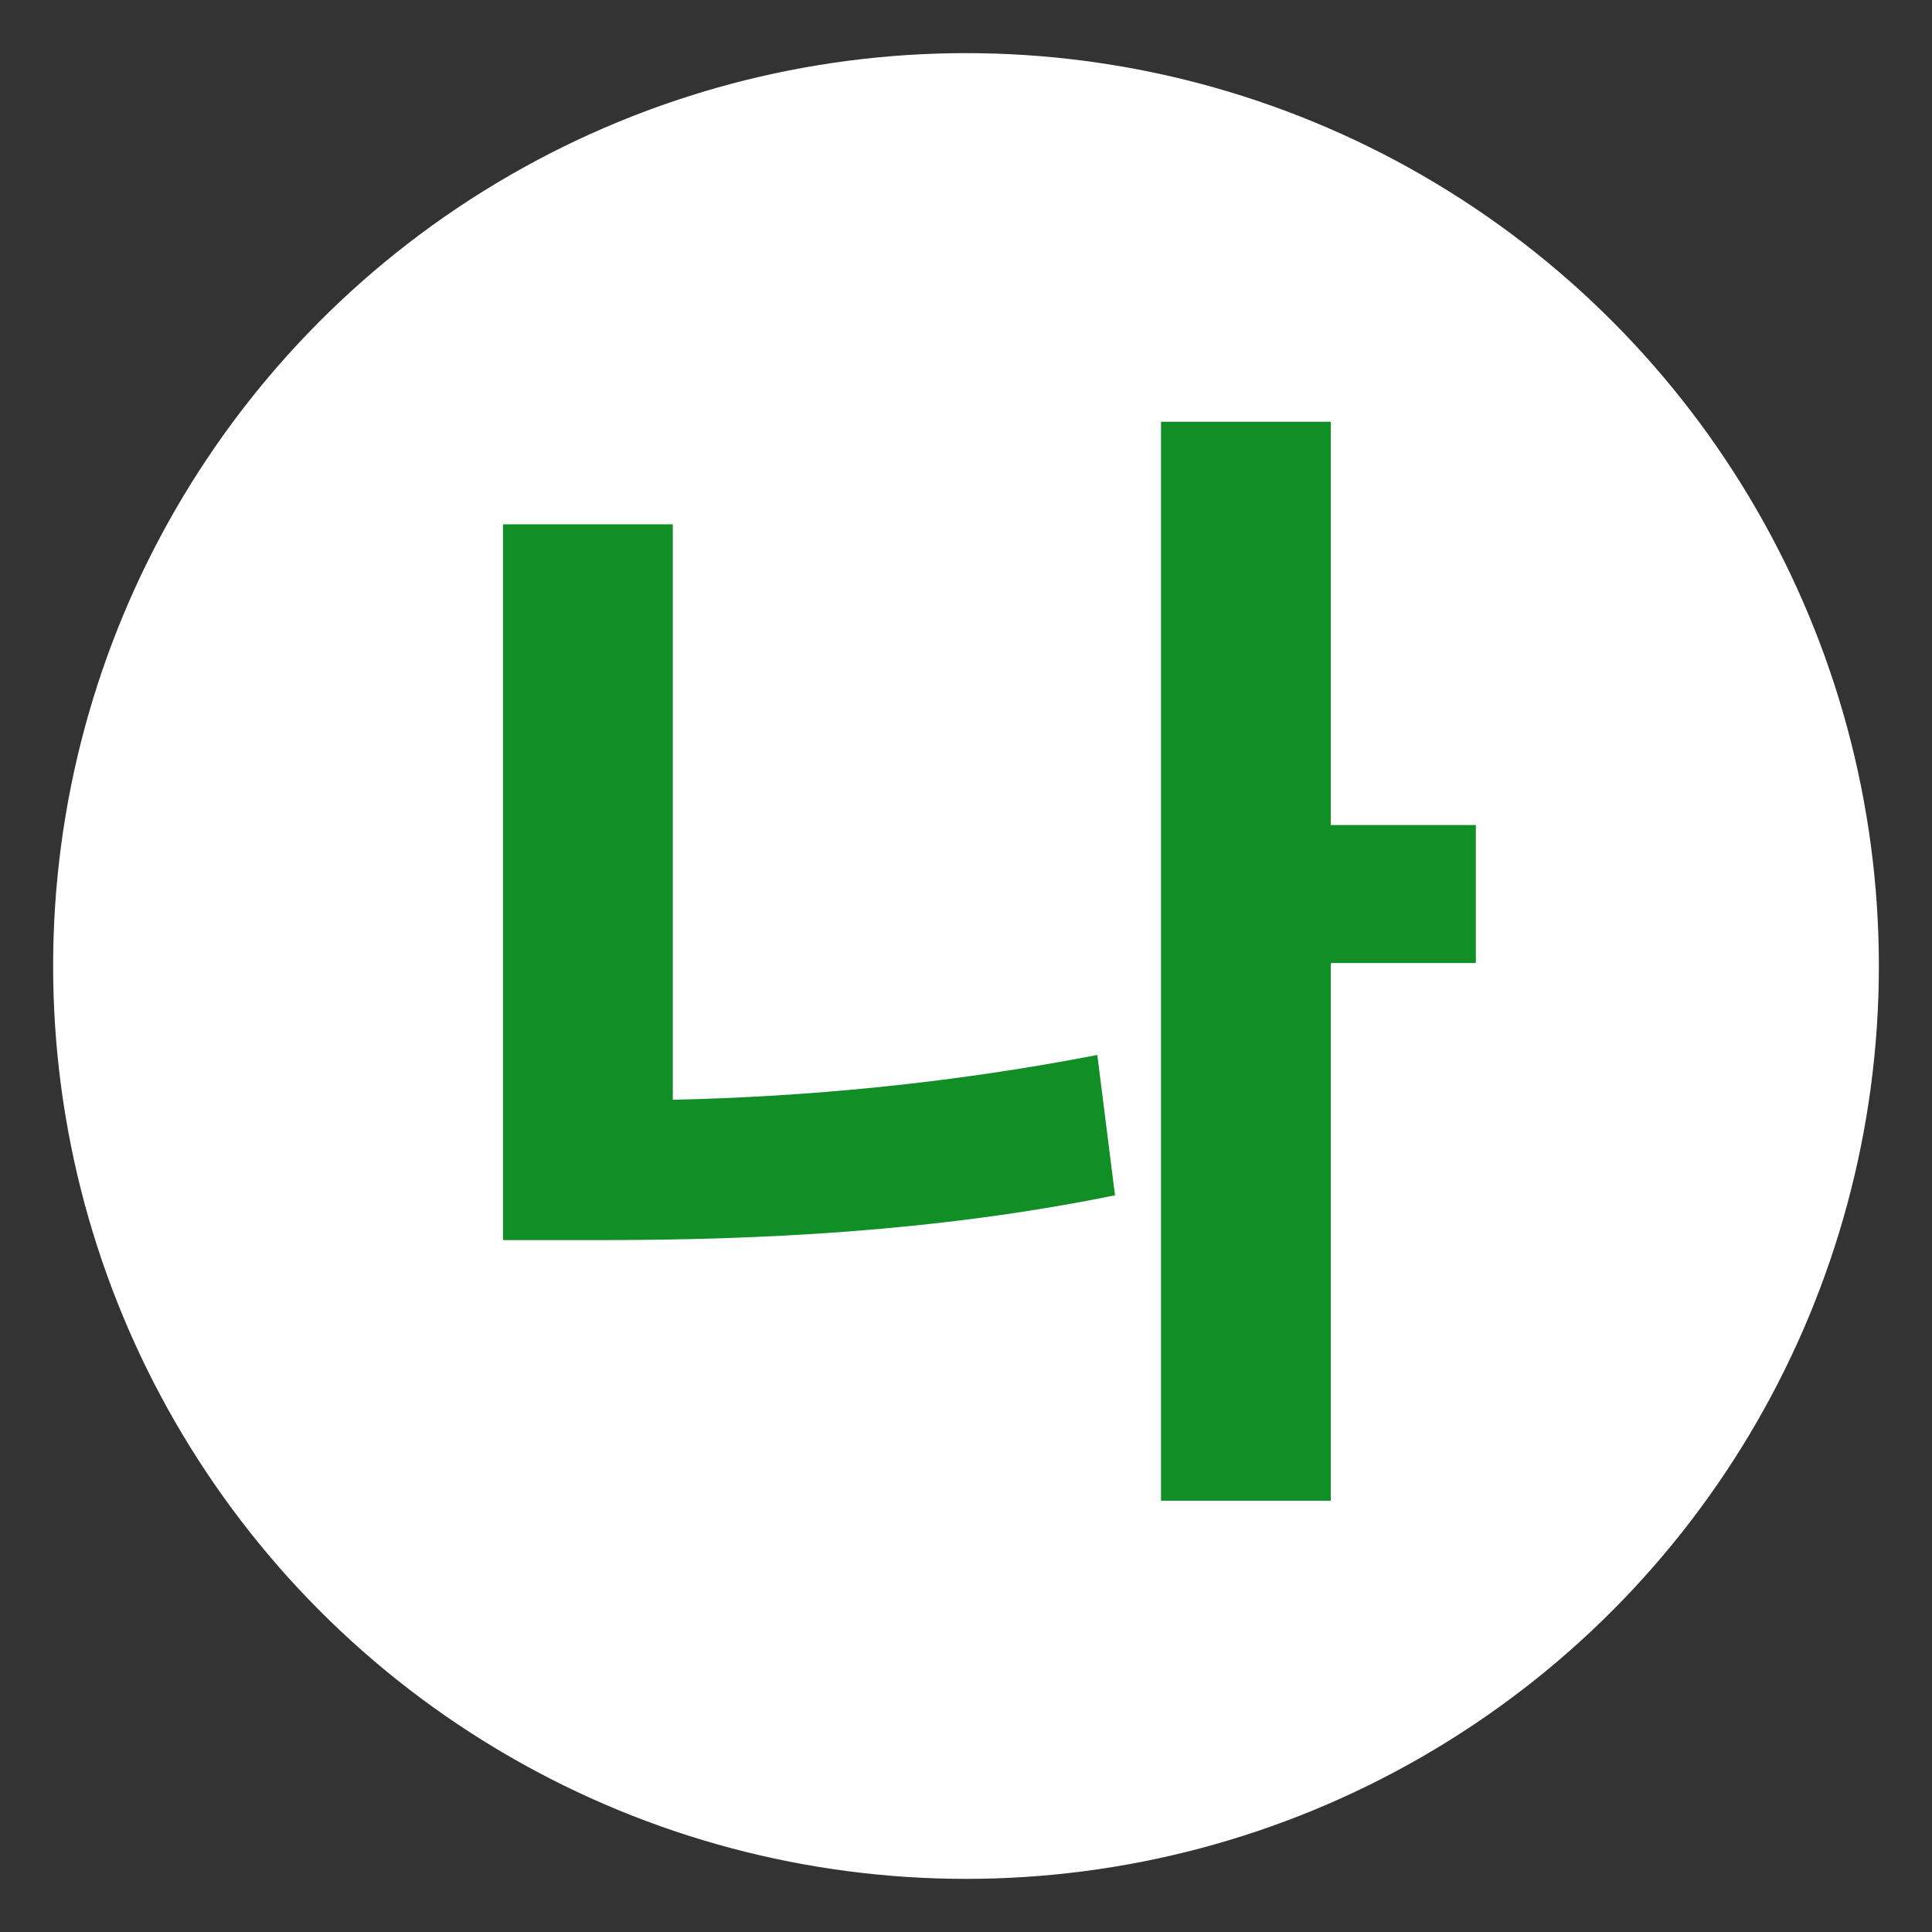
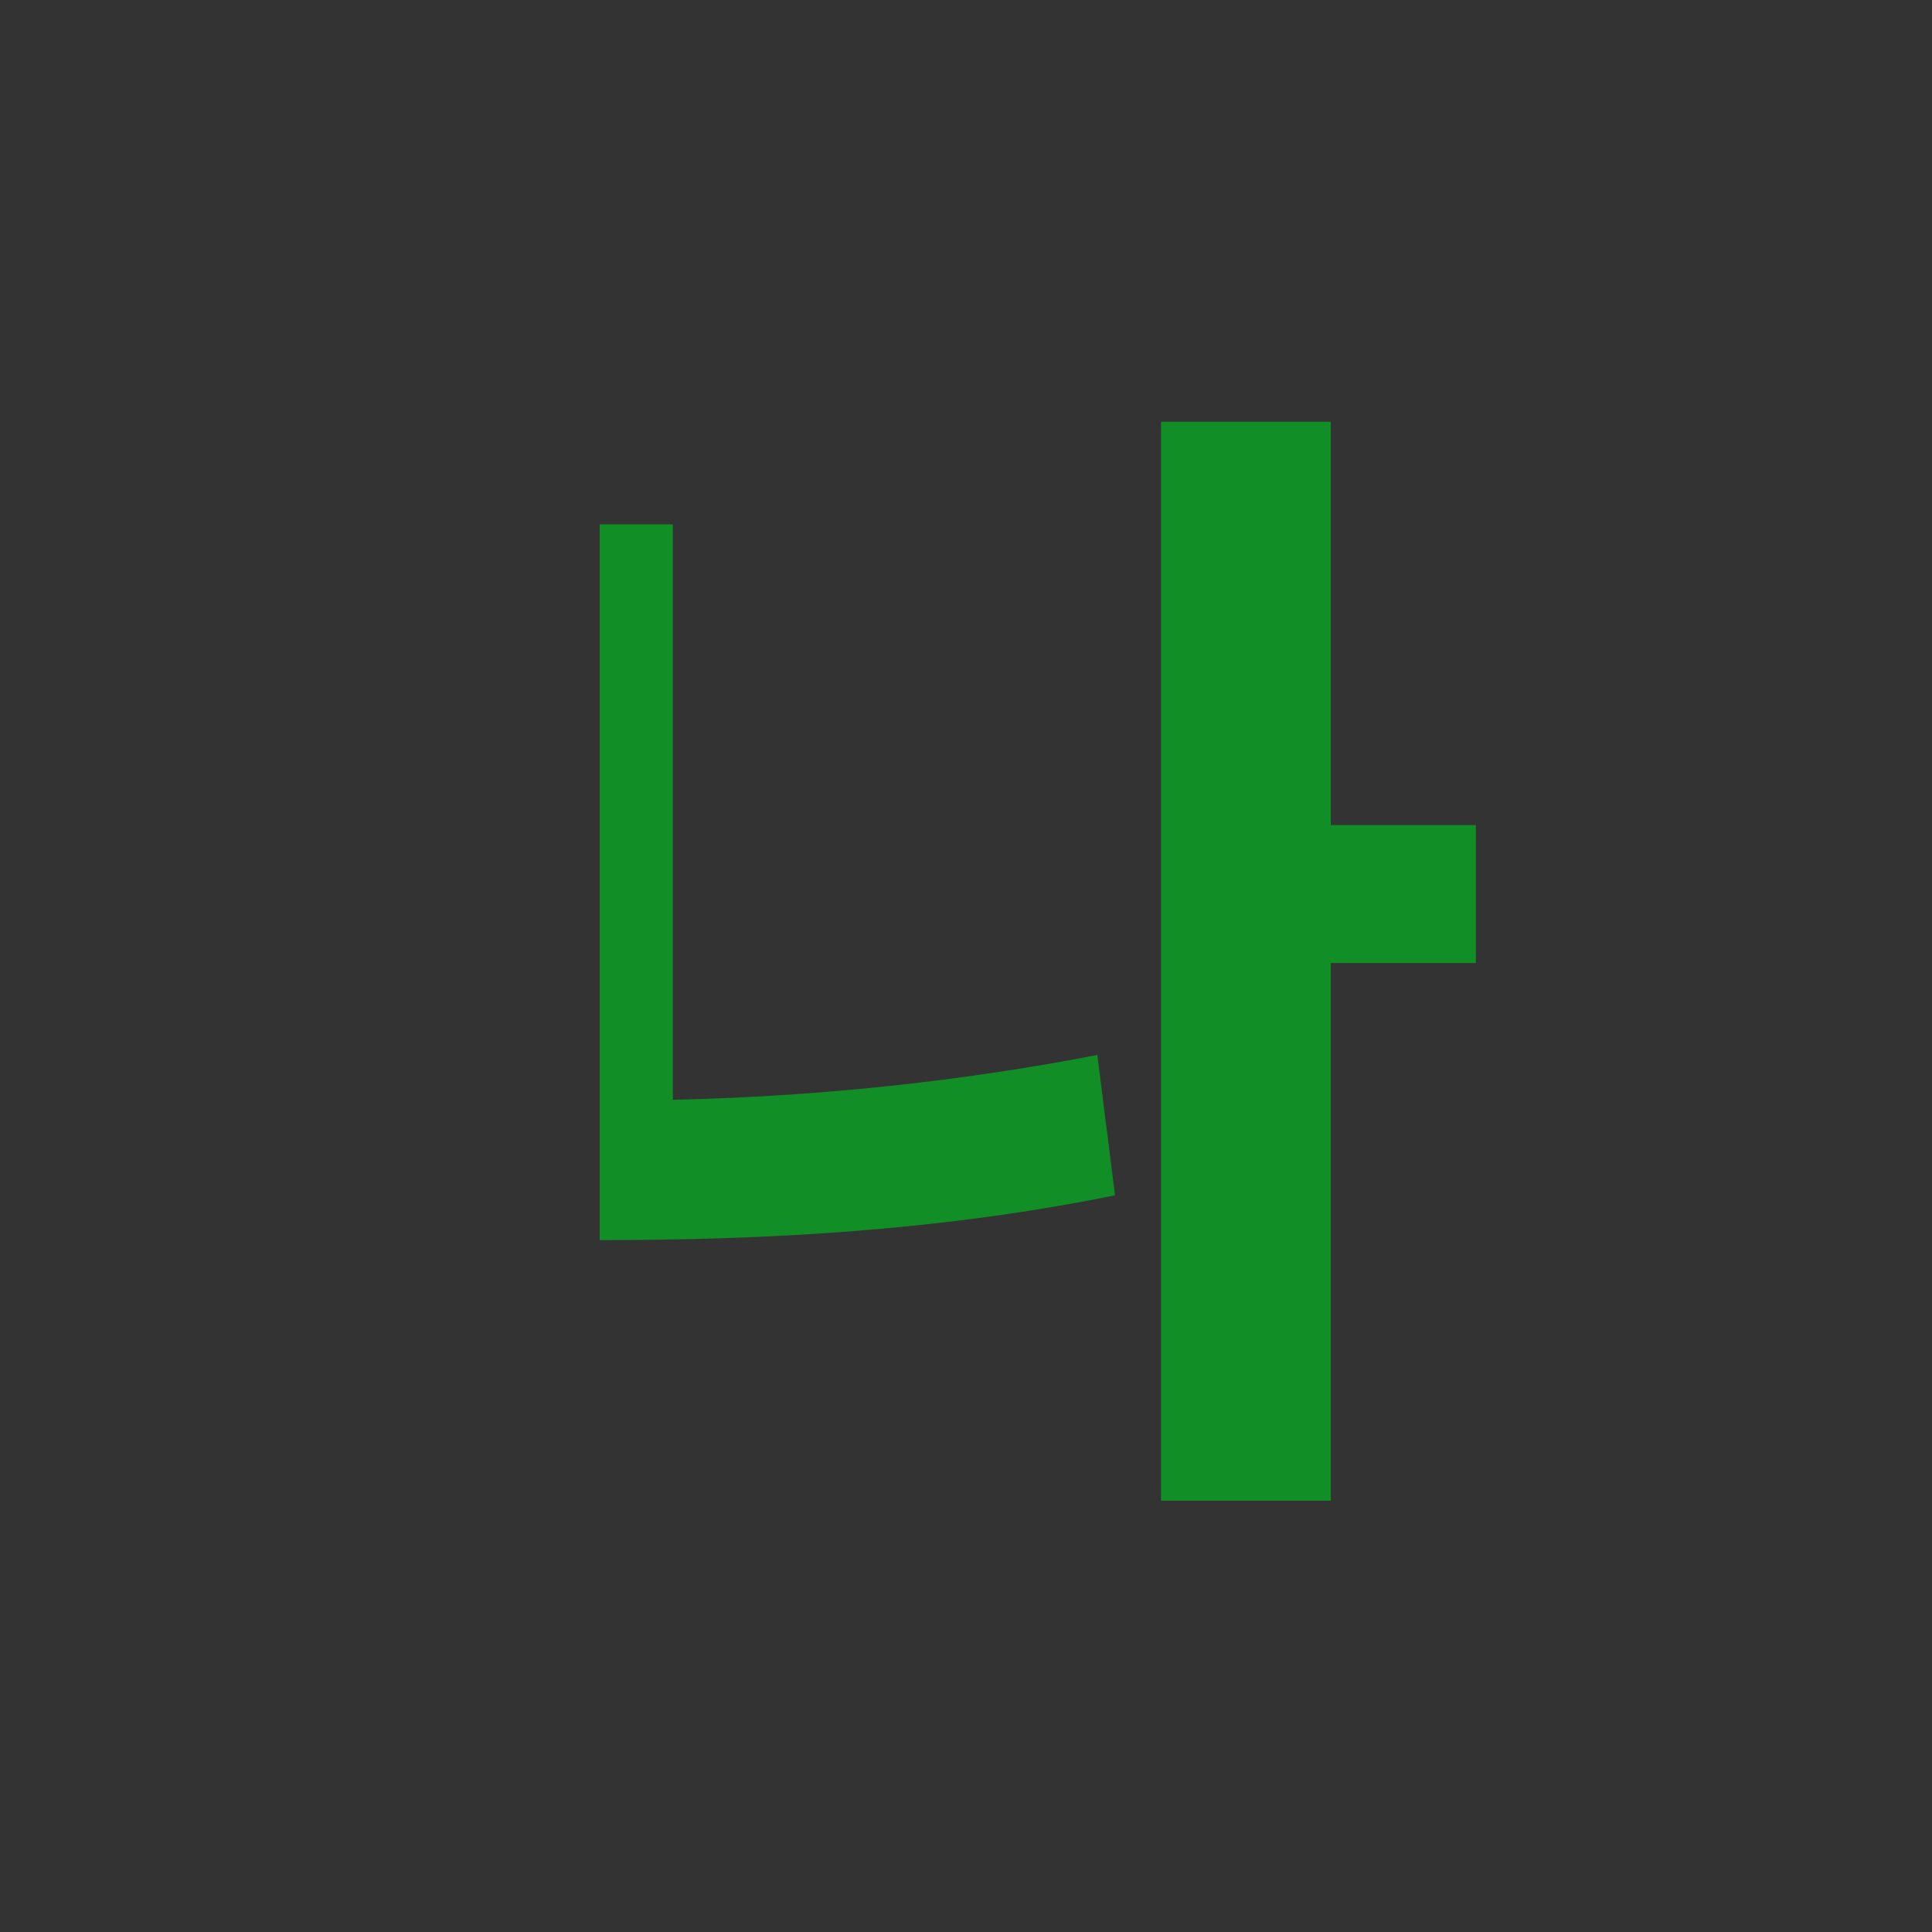
<svg xmlns="http://www.w3.org/2000/svg" width="400" height="400" viewBox="0 0 400 400" fill="none">
  <rect x="0" y="0" width="400" height="400" fill="#333333" stroke="none" />
-   <circle cx="200" cy="200" r="189" fill="white" />
-   <path d="M305.559 170.812V199.377H275.529V310.705H240.373V87.316H275.529V170.812H305.559ZM139.299 108.557V227.697C166.643 227.087 196.306 224.401 227.189 218.42L230.852 247.473C193.742 255.041 156.877 256.75 124.162 256.75H104.143V108.557H139.299Z" fill="#118E26" />
+   <path d="M305.559 170.812V199.377H275.529V310.705H240.373V87.316H275.529V170.812H305.559ZM139.299 108.557V227.697C166.643 227.087 196.306 224.401 227.189 218.42L230.852 247.473C193.742 255.041 156.877 256.75 124.162 256.75V108.557H139.299Z" fill="#118E26" />
</svg>